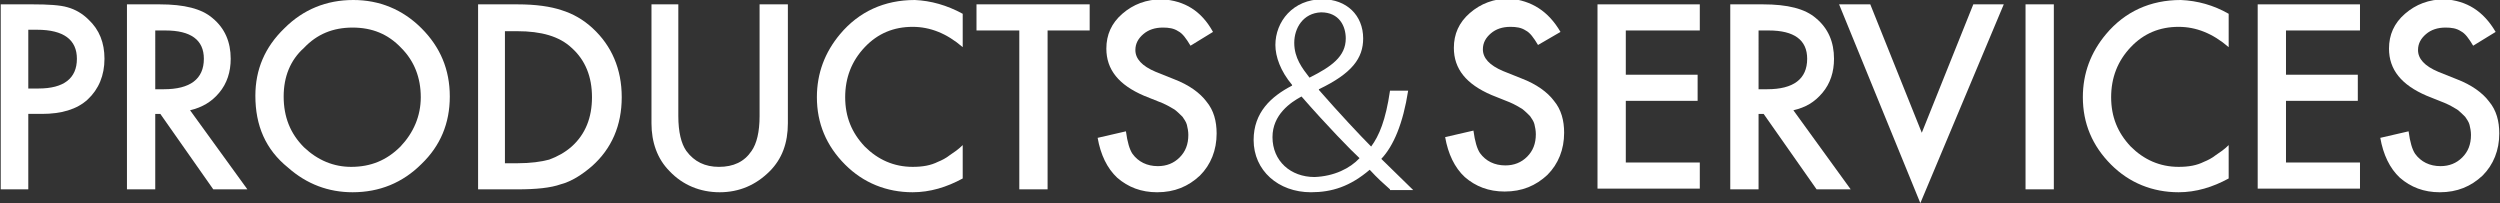
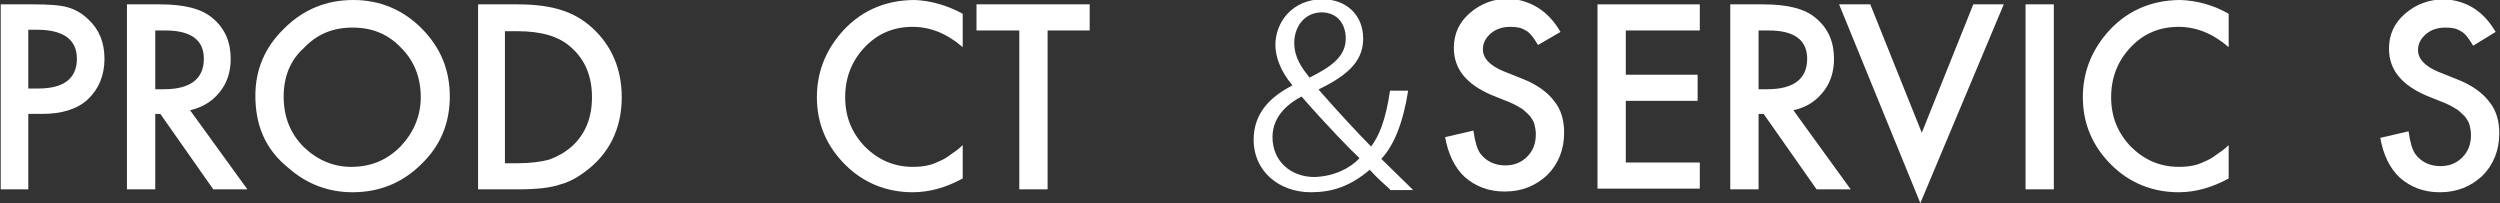
<svg xmlns="http://www.w3.org/2000/svg" version="1.1" id="b" x="0px" y="0px" viewBox="0 0 344.6 28" style="enable-background:new 0 0 344.6 28;" xml:space="preserve">
  <rect x="0" y="0" width="344.6" height="28" fill="#333333" stroke="none" />
  <style type="text/css">
	.st0{fill:#FFFFFF;}
</style>
  <g>
    <path class="st0" d="M3.9,15.7v10.4H0.1V0.6h4.4c2.1,0,3.8,0.1,4.8,0.4c1.1,0.3,2.1,0.9,2.9,1.7c1.5,1.4,2.2,3.2,2.2,5.4   c0,2.3-0.8,4.2-2.3,5.6s-3.7,2-6.3,2H3.9z M3.9,12.2h1.4c3.5,0,5.3-1.4,5.3-4.1c0-2.6-1.8-4-5.5-4H3.9V12.2z" />
    <path class="st0" d="M26.2,15.2l7.9,10.9h-4.7l-7.3-10.4h-0.7v10.4h-3.9V0.6H22c3.4,0,5.8,0.6,7.3,1.9c1.7,1.4,2.5,3.3,2.5,5.6   c0,1.8-0.5,3.4-1.6,4.7C29.2,14,27.9,14.8,26.2,15.2z M21.4,12.3h1.2c3.6,0,5.5-1.4,5.5-4.2c0-2.6-1.8-3.9-5.3-3.9h-1.4V12.3z" />
    <path class="st0" d="M35.2,13.2c0-3.6,1.3-6.7,4-9.3c2.6-2.6,5.8-3.9,9.5-3.9c3.6,0,6.8,1.3,9.4,3.9c2.6,2.6,3.9,5.7,3.9,9.4   c0,3.7-1.3,6.8-3.9,9.3c-2.6,2.6-5.8,3.9-9.5,3.9c-3.3,0-6.3-1.1-8.9-3.4C36.6,20.6,35.2,17.3,35.2,13.2z M39.1,13.3   c0,2.8,0.9,5.1,2.8,7c1.9,1.8,4.1,2.7,6.5,2.7c2.7,0,4.9-0.9,6.8-2.8c1.8-1.9,2.8-4.2,2.8-6.8c0-2.7-0.9-5-2.7-6.8   c-1.8-1.9-4-2.8-6.7-2.8c-2.7,0-4.9,0.9-6.7,2.8C40,8.3,39.1,10.6,39.1,13.3z" />
    <path class="st0" d="M65.9,26.1V0.6h5.4c2.6,0,4.6,0.3,6.1,0.8c1.6,0.5,3,1.3,4.3,2.5c2.6,2.4,4,5.6,4,9.5c0,3.9-1.4,7.1-4.1,9.5   c-1.4,1.2-2.8,2.1-4.3,2.5c-1.4,0.5-3.4,0.7-6,0.7H65.9z M69.7,22.5h1.7c1.7,0,3.2-0.2,4.3-0.5c1.1-0.4,2.2-1,3.1-1.8   c1.9-1.7,2.8-4,2.8-6.8c0-2.8-0.9-5.1-2.8-6.8c-1.7-1.6-4.2-2.3-7.5-2.3h-1.7V22.5z" />
-     <path class="st0" d="M93.5,0.6v15.4c0,2.2,0.4,3.8,1.1,4.8c1.1,1.5,2.6,2.2,4.5,2.2c2,0,3.5-0.7,4.5-2.2c0.7-1,1.1-2.6,1.1-4.8V0.6   h3.9V17c0,2.7-0.8,4.9-2.5,6.6c-1.9,1.9-4.2,2.9-6.9,2.9c-2.7,0-5.1-1-6.9-2.9c-1.7-1.7-2.5-4-2.5-6.6V0.6H93.5z" />
    <path class="st0" d="M132.7,1.9v4.6c-2.2-1.9-4.5-2.8-6.9-2.8c-2.6,0-4.8,0.9-6.6,2.8c-1.8,1.9-2.7,4.2-2.7,6.9   c0,2.7,0.9,4.9,2.7,6.8c1.8,1.8,4,2.8,6.6,2.8c1.4,0,2.5-0.2,3.5-0.7c0.5-0.2,1.1-0.5,1.6-0.9c0.6-0.4,1.2-0.8,1.8-1.4v4.6   c-2.2,1.2-4.5,1.9-6.9,1.9c-3.6,0-6.8-1.3-9.3-3.8c-2.6-2.6-3.9-5.7-3.9-9.3c0-3.3,1.1-6.2,3.2-8.7c2.6-3.1,6.1-4.7,10.3-4.7   C128.3,0.1,130.5,0.7,132.7,1.9z" />
    <path class="st0" d="M144.4,4.2v21.9h-3.9V4.2h-5.9V0.6h15.6v3.6H144.4z" />
-     <path class="st0" d="M167.2,4.4l-3.1,1.9c-0.6-1-1.1-1.7-1.7-2c-0.6-0.4-1.3-0.5-2.1-0.5c-1.1,0-2,0.3-2.7,0.9   c-0.7,0.6-1.1,1.3-1.1,2.2c0,1.2,0.9,2.2,2.8,3l2.5,1c2.1,0.8,3.6,1.9,4.5,3.1c1,1.2,1.4,2.7,1.4,4.4c0,2.3-0.8,4.3-2.3,5.8   c-1.6,1.5-3.5,2.3-5.9,2.3c-2.2,0-4-0.7-5.5-2c-1.4-1.3-2.3-3.2-2.7-5.5l3.9-0.9c0.2,1.5,0.5,2.5,0.9,3.1c0.8,1.1,2,1.7,3.5,1.7   c1.2,0,2.2-0.4,3-1.2c0.8-0.8,1.2-1.8,1.2-3.1c0-0.5-0.1-1-0.2-1.4c-0.1-0.4-0.4-0.8-0.6-1.1c-0.3-0.3-0.7-0.7-1.1-1   c-0.5-0.3-1-0.6-1.7-0.9l-2.5-1c-3.5-1.5-5.2-3.6-5.2-6.5c0-1.9,0.7-3.5,2.2-4.8c1.5-1.3,3.3-2,5.5-2   C163.3,0.1,165.6,1.5,167.2,4.4z" />
    <path class="st0" d="M191.6,26.1c-0.9-0.8-1.7-1.5-2.8-2.7c-2.7,2.3-5.2,3.1-8.1,3.1c-4.5,0-7.9-3-7.9-7.2c0-3.8,2.4-6,5.3-7.5   v-0.1c-1.6-1.9-2.3-3.9-2.3-5.5c0-3.2,2.4-6.3,6.5-6.3c3.3,0,5.6,2.2,5.6,5.4c0,2.7-1.5,4.8-6.1,7v0.1c2.8,3.2,5.7,6.3,7.2,7.8   c1.1-1.5,2-3.6,2.6-7.7h2.5c-0.7,4.5-2,7.6-3.7,9.4c1.5,1.5,3,2.9,4.4,4.3H191.6z M187.4,21.8c-1.1-1-4.6-4.6-8-8.5   c-1.5,0.8-4,2.5-4,5.6c0,3.3,2.5,5.5,5.8,5.5C183.9,24.3,186.1,23.2,187.4,21.8z M178.4,5.9c0,2.1,1.1,3.5,2.1,4.8   c3-1.5,5-2.9,5-5.4c0-1.7-0.9-3.6-3.4-3.6C179.6,1.8,178.4,3.9,178.4,5.9z" />
    <path class="st0" d="M215.1,4.4L212,6.2c-0.6-1-1.1-1.7-1.7-2c-0.6-0.4-1.3-0.5-2.1-0.5c-1.1,0-2,0.3-2.7,0.9   c-0.7,0.6-1.1,1.3-1.1,2.2c0,1.2,0.9,2.2,2.8,3l2.5,1c2.1,0.8,3.6,1.9,4.5,3.1c1,1.2,1.4,2.7,1.4,4.4c0,2.3-0.8,4.3-2.3,5.8   c-1.6,1.5-3.5,2.3-5.9,2.3c-2.2,0-4-0.7-5.5-2c-1.4-1.3-2.3-3.2-2.7-5.5l3.9-0.9c0.2,1.5,0.5,2.5,0.9,3.1c0.8,1.1,2,1.7,3.5,1.7   c1.2,0,2.2-0.4,3-1.2c0.8-0.8,1.2-1.8,1.2-3.1c0-0.5-0.1-1-0.2-1.4c-0.1-0.4-0.4-0.8-0.6-1.1c-0.3-0.3-0.7-0.7-1.1-1   c-0.5-0.3-1-0.6-1.7-0.9l-2.5-1c-3.5-1.5-5.2-3.6-5.2-6.5c0-1.9,0.7-3.5,2.2-4.8c1.5-1.3,3.3-2,5.5-2   C211.1,0.1,213.4,1.5,215.1,4.4z" />
    <path class="st0" d="M234.3,4.2h-10.2v6.1h9.9v3.6h-9.9v8.5h10.2v3.6h-14.1V0.6h14.1V4.2z" />
    <path class="st0" d="M247.2,15.2l7.9,10.9h-4.7l-7.3-10.4h-0.7v10.4h-3.9V0.6h4.5c3.4,0,5.8,0.6,7.3,1.9c1.7,1.4,2.5,3.3,2.5,5.6   c0,1.8-0.5,3.4-1.6,4.7S248.9,14.8,247.2,15.2z M242.4,12.3h1.2c3.6,0,5.5-1.4,5.5-4.2c0-2.6-1.8-3.9-5.3-3.9h-1.4V12.3z" />
    <path class="st0" d="M257.8,0.6l7.1,17.7L272,0.6h4.2L264.7,28L253.5,0.6H257.8z" />
    <path class="st0" d="M283.1,0.6v25.5h-3.9V0.6H283.1z" />
    <path class="st0" d="M307.2,1.9v4.6c-2.2-1.9-4.5-2.8-6.9-2.8c-2.6,0-4.8,0.9-6.6,2.8c-1.8,1.9-2.7,4.2-2.7,6.9   c0,2.7,0.9,4.9,2.7,6.8c1.8,1.8,4,2.8,6.6,2.8c1.4,0,2.5-0.2,3.5-0.7c0.5-0.2,1.1-0.5,1.6-0.9c0.6-0.4,1.2-0.8,1.8-1.4v4.6   c-2.2,1.2-4.5,1.9-6.9,1.9c-3.6,0-6.8-1.3-9.3-3.8c-2.6-2.6-3.9-5.7-3.9-9.3c0-3.3,1.1-6.2,3.2-8.7c2.6-3.1,6.1-4.7,10.3-4.7   C302.9,0.1,305.1,0.7,307.2,1.9z" />
-     <path class="st0" d="M325.3,4.2h-10.2v6.1h9.9v3.6h-9.9v8.5h10.2v3.6h-14.1V0.6h14.1V4.2z" />
    <path class="st0" d="M344,4.4l-3.1,1.9c-0.6-1-1.1-1.7-1.7-2c-0.6-0.4-1.3-0.5-2.1-0.5c-1.1,0-2,0.3-2.7,0.9   c-0.7,0.6-1.1,1.3-1.1,2.2c0,1.2,0.9,2.2,2.8,3l2.5,1c2.1,0.8,3.6,1.9,4.5,3.1c1,1.2,1.4,2.7,1.4,4.4c0,2.3-0.8,4.3-2.3,5.8   c-1.6,1.5-3.5,2.3-5.9,2.3c-2.2,0-4-0.7-5.5-2c-1.4-1.3-2.3-3.2-2.7-5.5l3.9-0.9c0.2,1.5,0.5,2.5,0.9,3.1c0.8,1.1,2,1.7,3.5,1.7   c1.2,0,2.2-0.4,3-1.2c0.8-0.8,1.2-1.8,1.2-3.1c0-0.5-0.1-1-0.2-1.4c-0.1-0.4-0.4-0.8-0.6-1.1c-0.3-0.3-0.7-0.7-1.1-1   c-0.5-0.3-1-0.6-1.7-0.9l-2.5-1c-3.5-1.5-5.2-3.6-5.2-6.5c0-1.9,0.7-3.5,2.2-4.8c1.5-1.3,3.3-2,5.5-2C340,0.1,342.3,1.5,344,4.4z" />
  </g>
</svg>